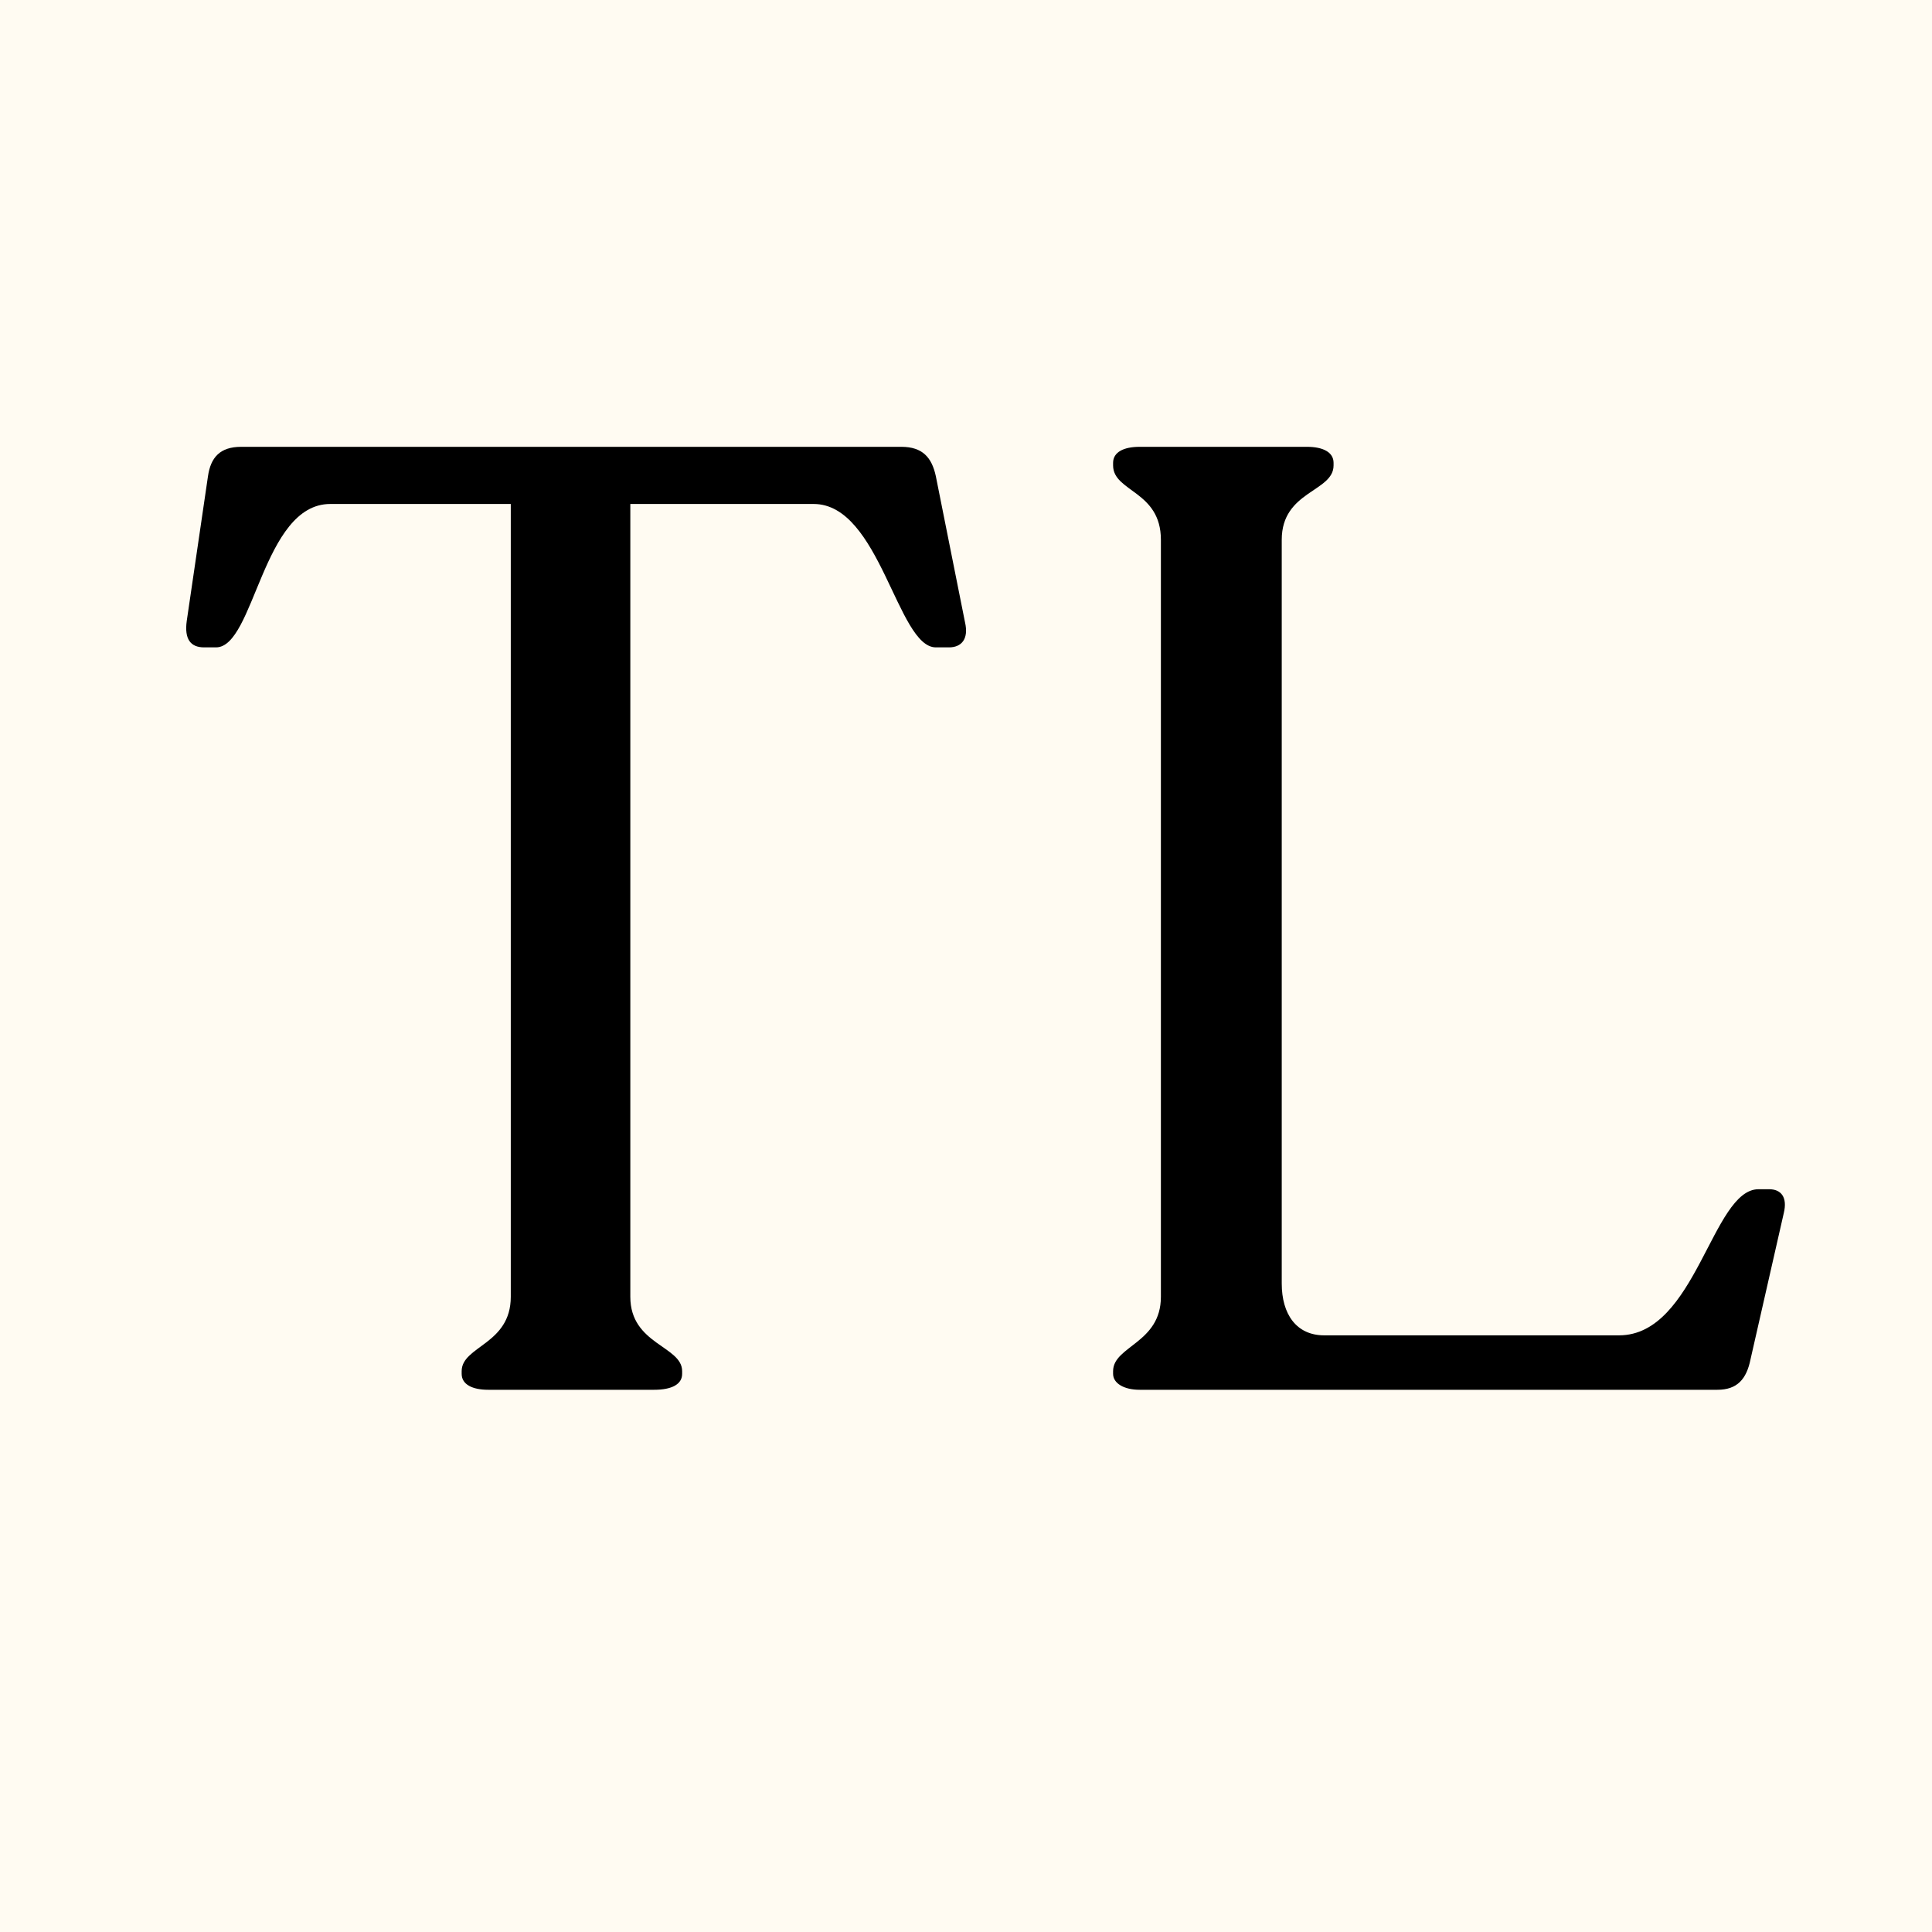
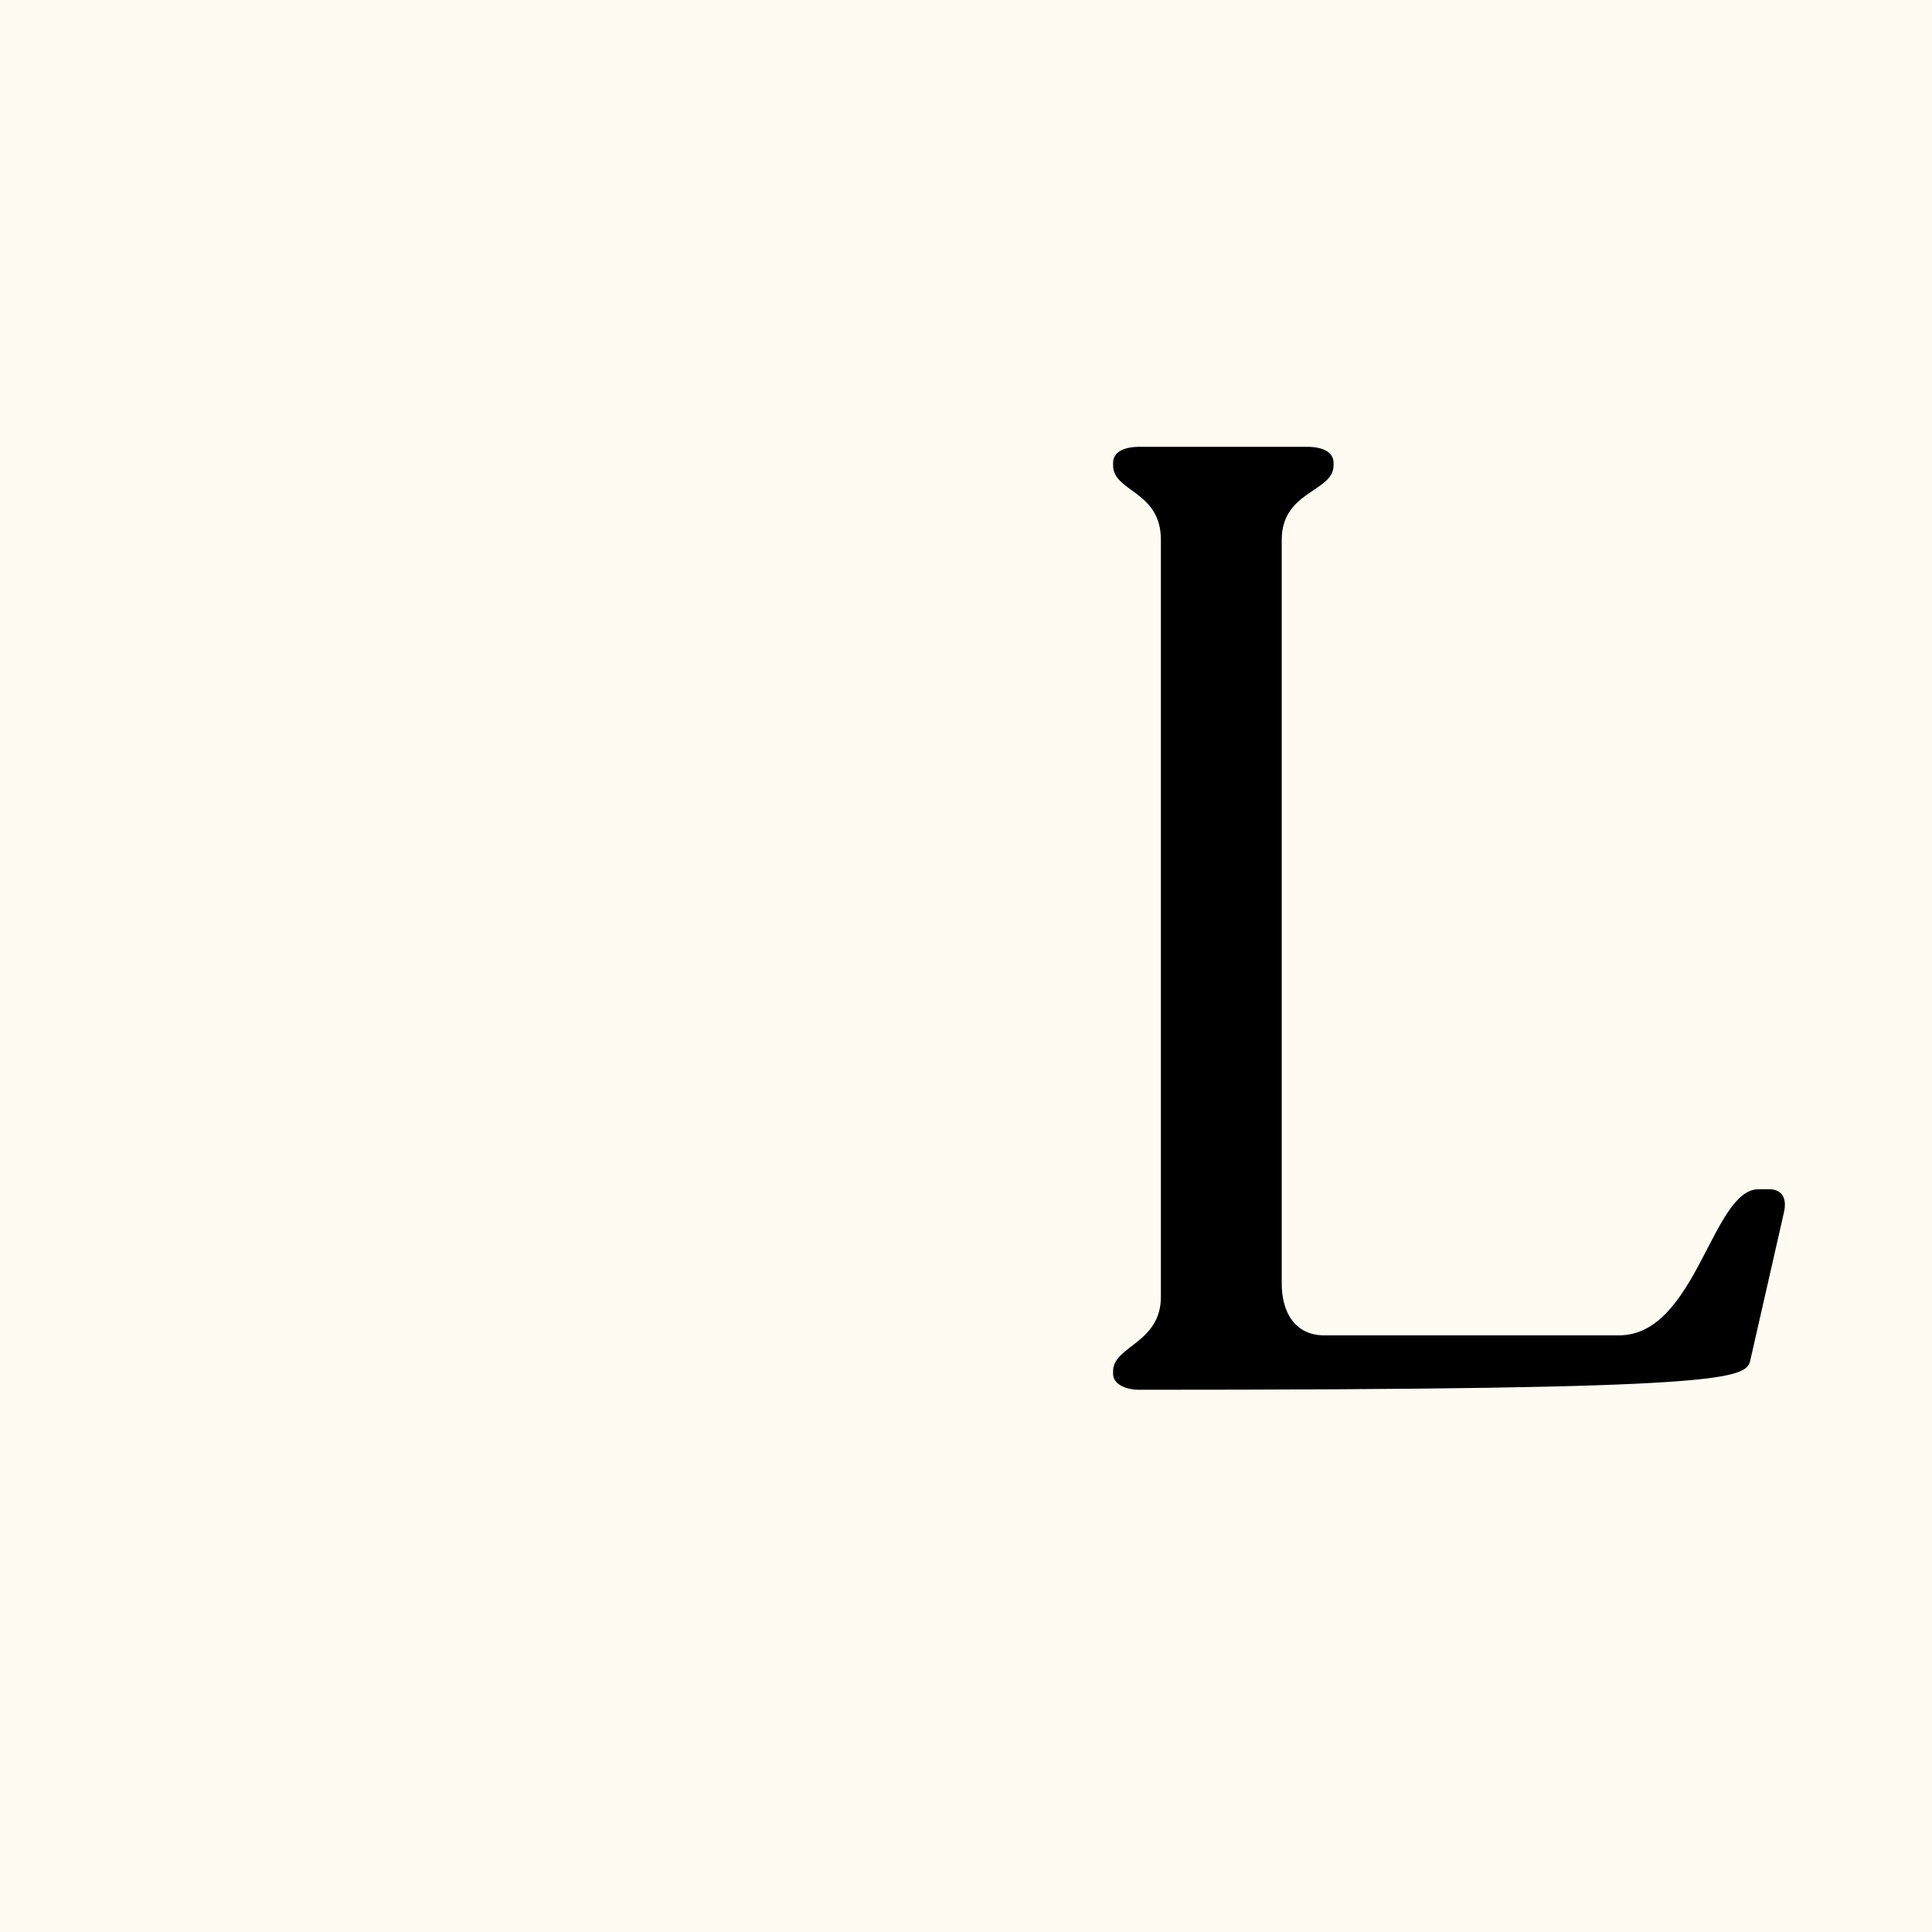
<svg xmlns="http://www.w3.org/2000/svg" width="400" zoomAndPan="magnify" viewBox="0 0 300 300" height="400" preserveAspectRatio="xMidYMid meet" version="1.0">
  <defs>
    <g />
  </defs>
  <rect x="-30" width="360" fill="#ffffff" y="-30" height="360" fill-opacity="1" />
  <rect x="-30" width="360" fill="#fffbf2" y="-30" height="360" fill-opacity="1" />
  <g fill="#000000" fill-opacity="1">
    <g transform="translate(26.735, 215.804)">
      <g>
-         <path d="M 49.078 0 L 74.859 0 C 77.531 0 79.188 -0.828 79.188 -2.469 L 79.188 -2.891 C 79.188 -6.812 71.141 -7.016 71.141 -14.438 L 71.141 -137.547 L 99.609 -137.547 C 109.922 -137.547 112.594 -115.281 118.578 -115.281 L 120.641 -115.281 C 122.5 -115.281 123.734 -116.516 123.109 -119.188 L 118.578 -141.875 C 117.953 -144.766 116.516 -146.422 113.219 -146.422 L 10.719 -146.422 C 7.422 -146.422 5.984 -144.766 5.562 -141.875 L 2.266 -119.406 C 1.859 -116.516 2.891 -115.281 4.953 -115.281 L 6.812 -115.281 C 12.781 -115.281 14.016 -137.547 24.547 -137.547 L 52.578 -137.547 L 52.578 -14.438 C 52.578 -7.016 44.953 -6.812 44.953 -2.891 L 44.953 -2.469 C 44.953 -0.828 46.609 0 49.078 0 Z M 49.078 0 " />
-       </g>
+         </g>
    </g>
  </g>
  <g fill="#000000" fill-opacity="1">
    <g transform="translate(160.466, 215.804)">
      <g>
-         <path d="M 16.5 0 L 106.203 0 C 109.297 0 110.734 -1.656 111.359 -4.75 L 116.516 -27.422 C 117.125 -29.906 116.094 -31.141 114.25 -31.141 L 112.594 -31.141 C 105.375 -31.141 102.906 -8.453 90.938 -8.453 L 45.156 -8.453 C 40.828 -8.453 38.562 -11.75 38.562 -16.5 L 38.562 -131.984 C 38.562 -139.609 46.609 -139.406 46.609 -143.531 L 46.609 -143.938 C 46.609 -145.594 44.953 -146.422 42.484 -146.422 L 16.5 -146.422 C 14.016 -146.422 12.375 -145.594 12.375 -143.938 L 12.375 -143.531 C 12.375 -139.406 19.797 -139.609 19.797 -131.984 L 19.797 -14.438 C 19.797 -7.219 12.375 -6.812 12.375 -2.891 L 12.375 -2.469 C 12.375 -1.031 14.016 0 16.5 0 Z M 16.5 0 " />
+         <path d="M 16.5 0 C 109.297 0 110.734 -1.656 111.359 -4.75 L 116.516 -27.422 C 117.125 -29.906 116.094 -31.141 114.25 -31.141 L 112.594 -31.141 C 105.375 -31.141 102.906 -8.453 90.938 -8.453 L 45.156 -8.453 C 40.828 -8.453 38.562 -11.75 38.562 -16.5 L 38.562 -131.984 C 38.562 -139.609 46.609 -139.406 46.609 -143.531 L 46.609 -143.938 C 46.609 -145.594 44.953 -146.422 42.484 -146.422 L 16.5 -146.422 C 14.016 -146.422 12.375 -145.594 12.375 -143.938 L 12.375 -143.531 C 12.375 -139.406 19.797 -139.609 19.797 -131.984 L 19.797 -14.438 C 19.797 -7.219 12.375 -6.812 12.375 -2.891 L 12.375 -2.469 C 12.375 -1.031 14.016 0 16.5 0 Z M 16.5 0 " />
      </g>
    </g>
  </g>
</svg>